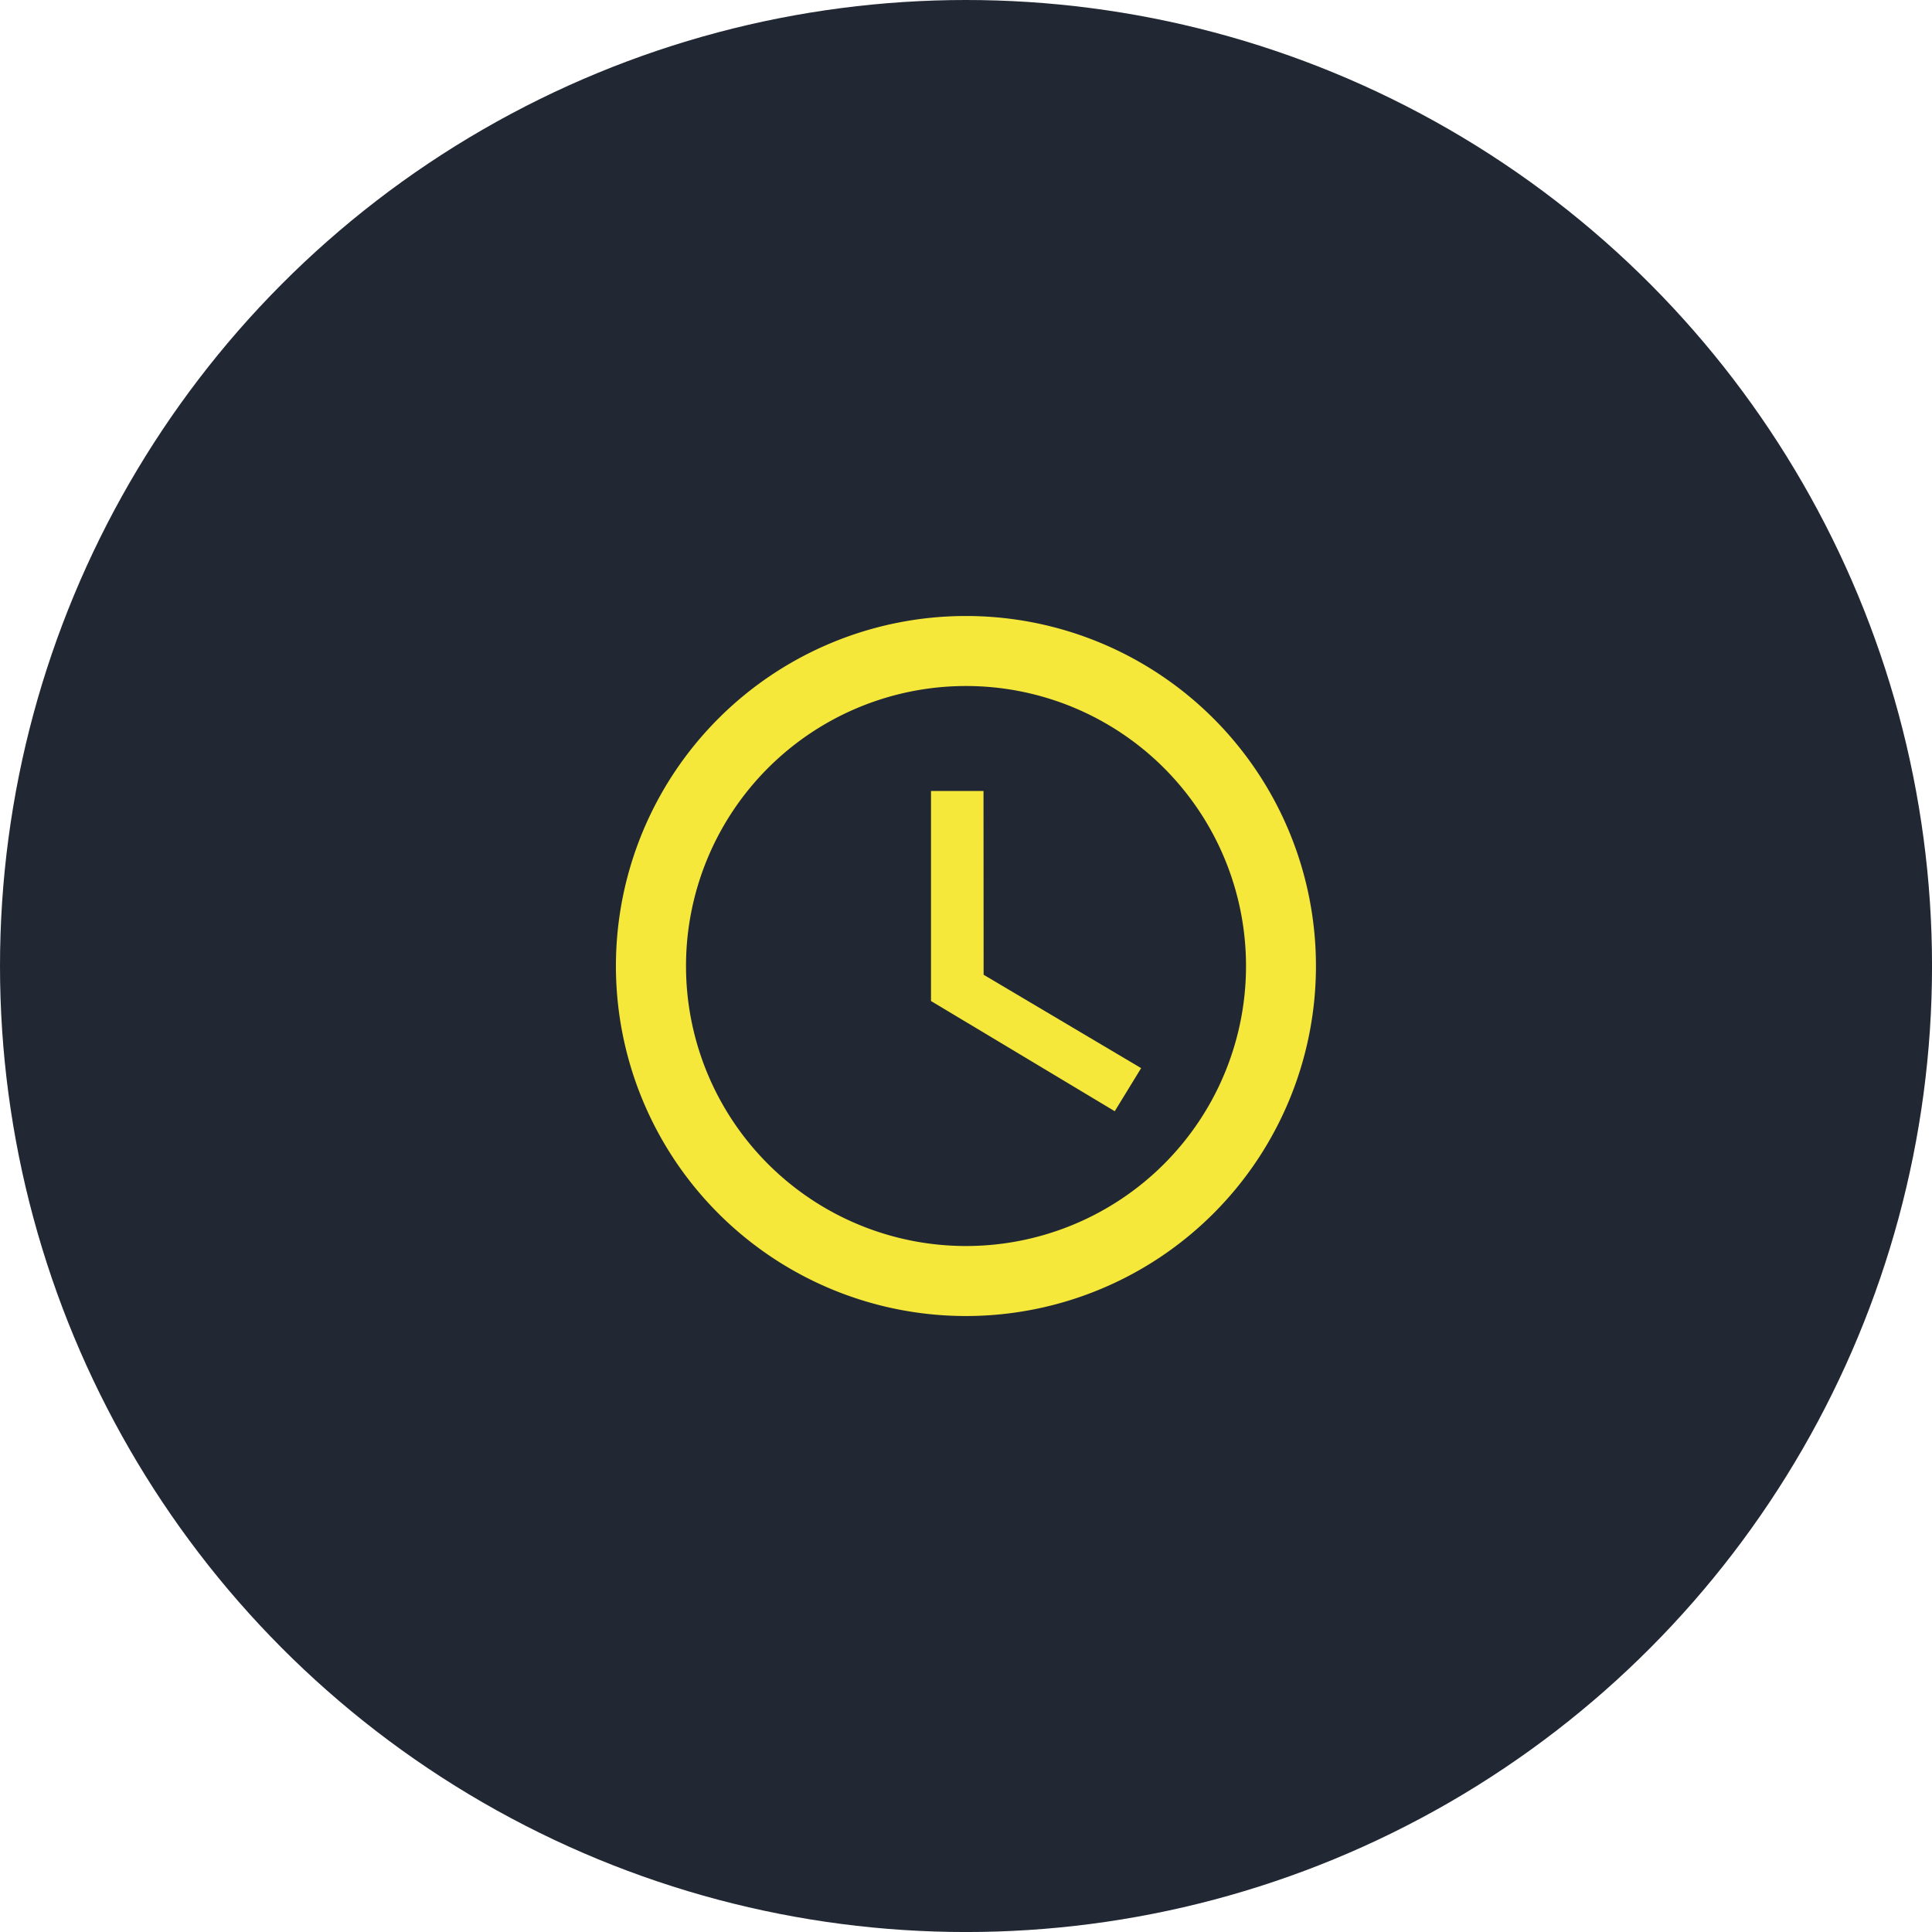
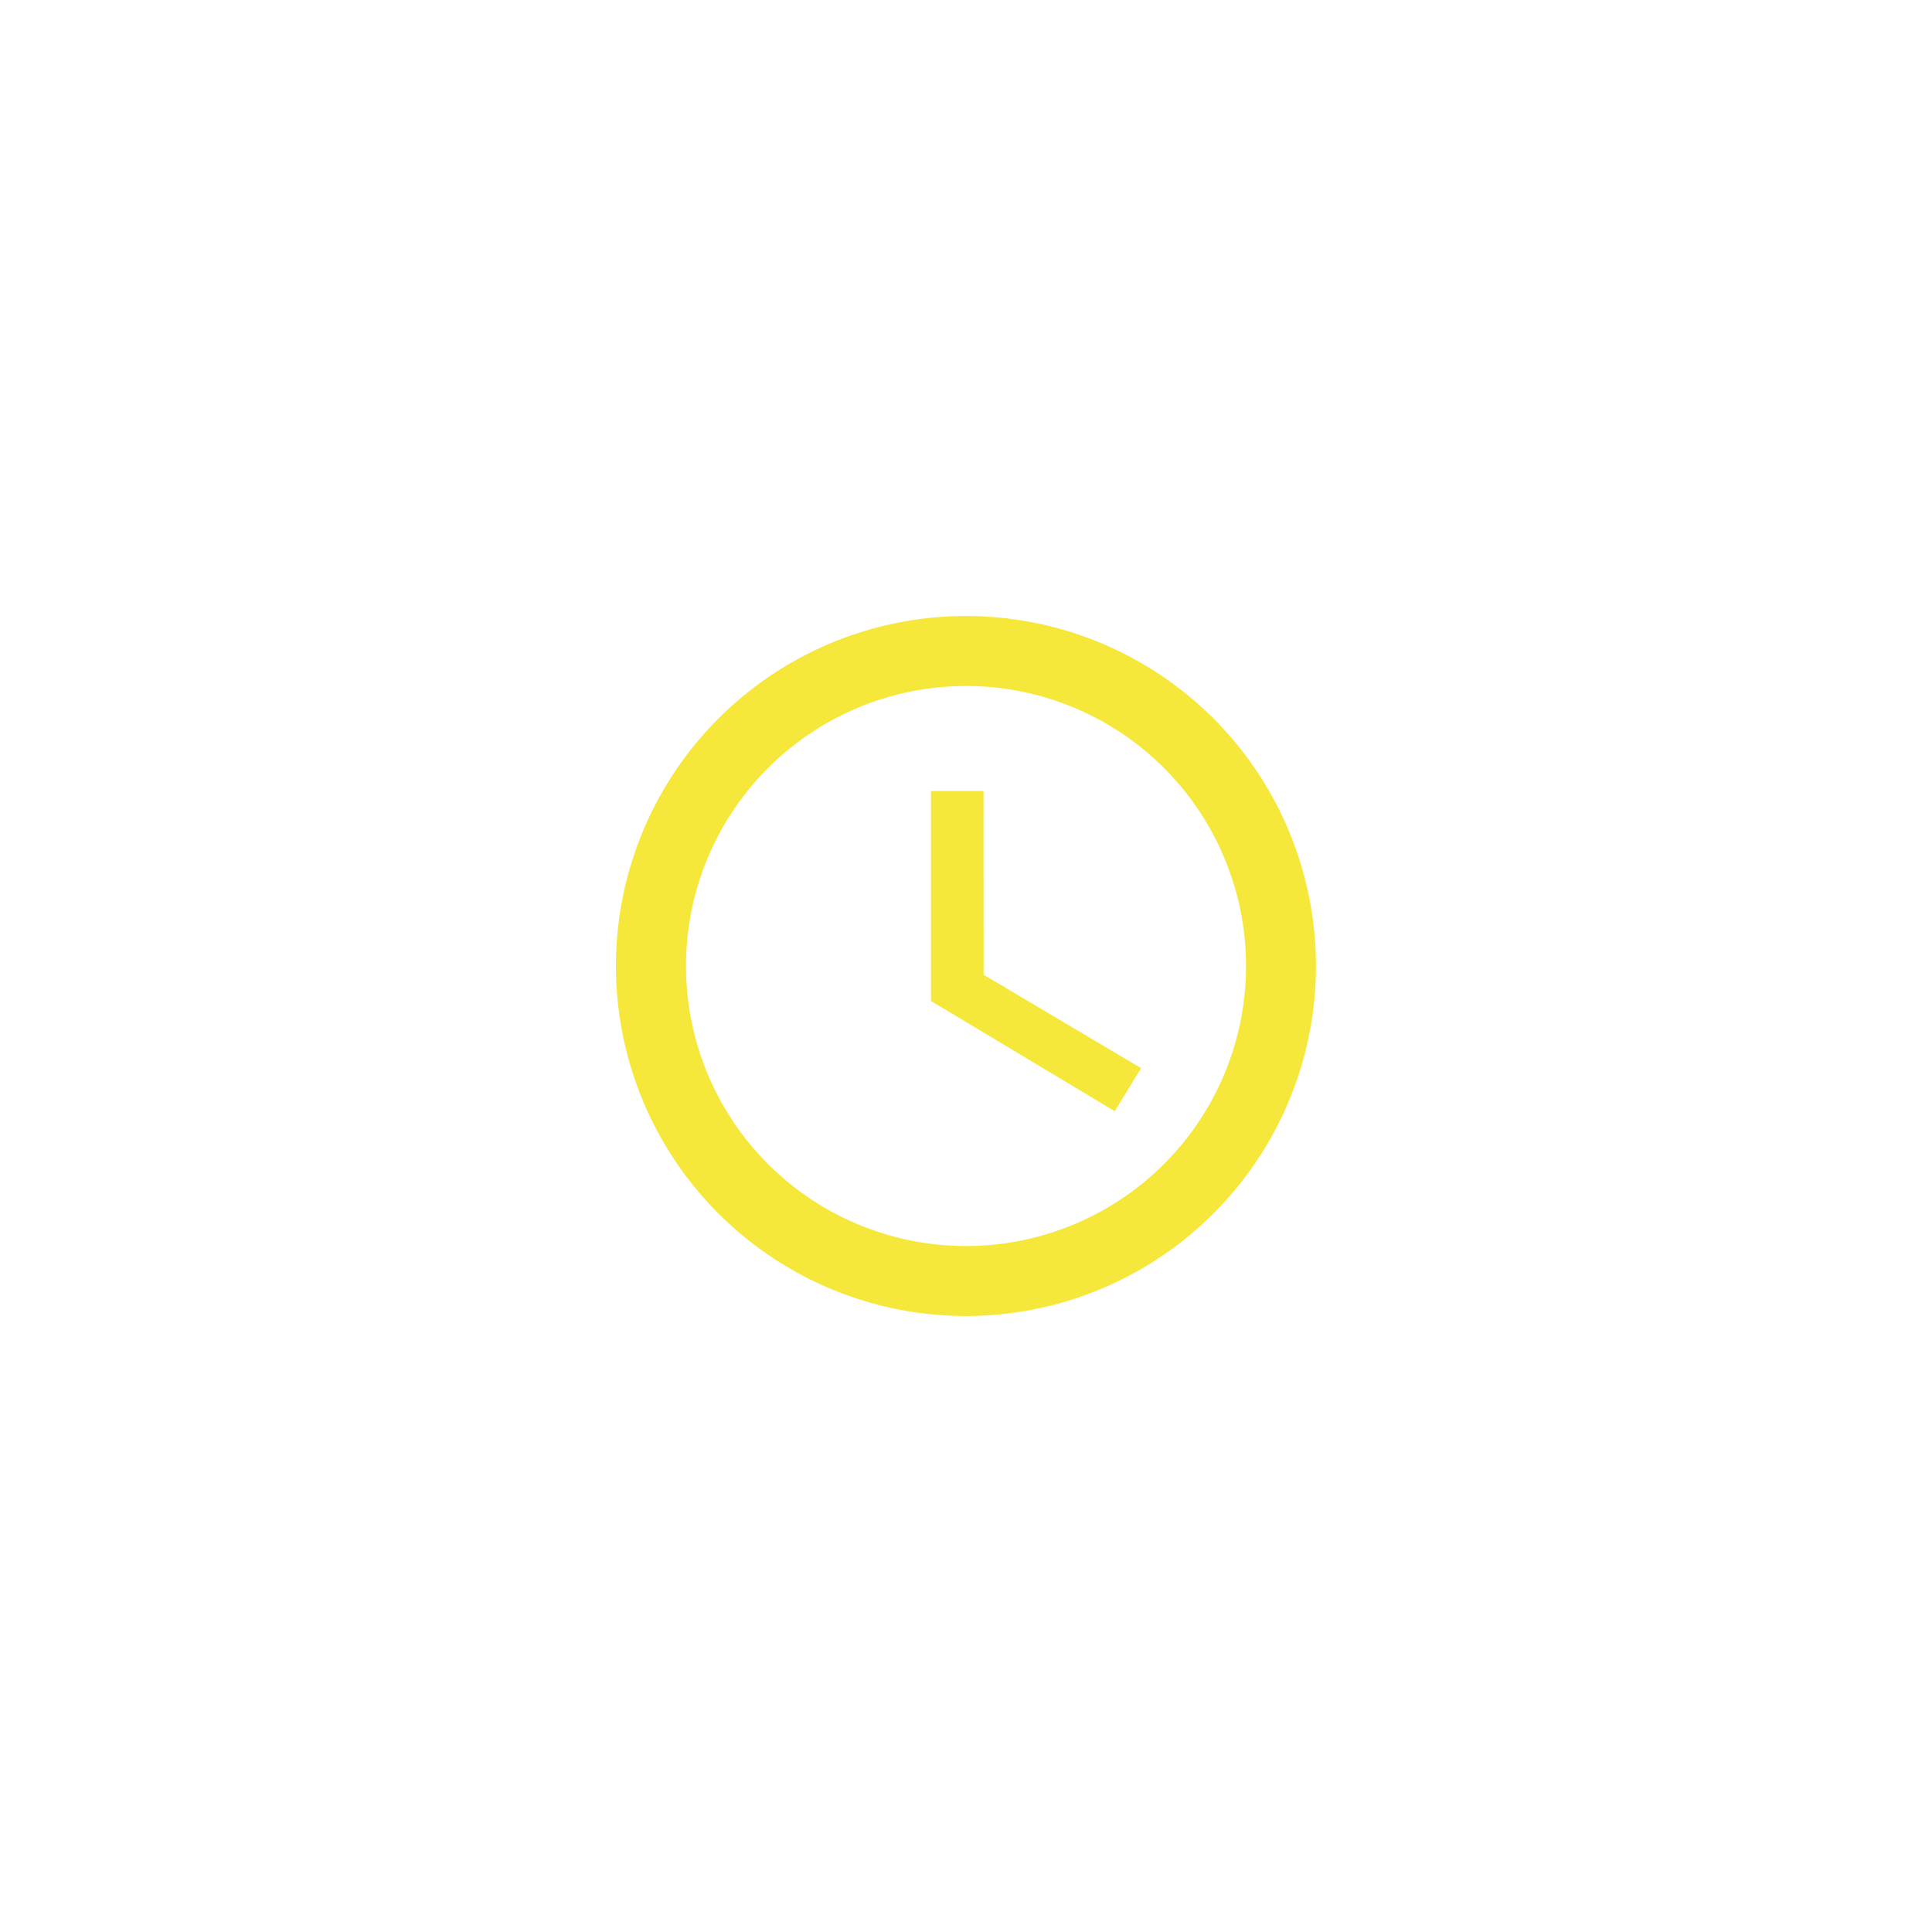
<svg xmlns="http://www.w3.org/2000/svg" width="73.215" height="73.215" viewBox="0 0 73.215 73.215">
  <defs>
    <style>
      .cls-1 {
        fill: #212834;
      }

      .cls-2 {
        fill: #f6e83a;
      }
    </style>
  </defs>
  <g id="Group_29" data-name="Group 29" transform="translate(-803.828 -646.828)">
-     <circle id="Ellipse_1" data-name="Ellipse 1" class="cls-1" cx="36.608" cy="36.608" r="36.608" transform="translate(803.828 646.828)" />
    <g id="Icon_ionic-md-time" data-name="Icon ionic-md-time" transform="translate(823.797 666.797)">
-       <path id="Path_33" data-name="Path 33" class="cls-2" d="M16.626,3.375A13.264,13.264,0,1,0,29.9,16.639,13.259,13.259,0,0,0,16.626,3.375Zm.013,23.875A10.611,10.611,0,1,1,27.25,16.639,10.611,10.611,0,0,1,16.639,27.25Z" />
+       <path id="Path_33" data-name="Path 33" class="cls-2" d="M16.626,3.375A13.264,13.264,0,1,0,29.9,16.639,13.259,13.259,0,0,0,16.626,3.375m.013,23.875A10.611,10.611,0,1,1,27.25,16.639,10.611,10.611,0,0,1,16.639,27.25Z" />
      <path id="Path_34" data-name="Path 34" class="cls-2" d="M18.527,10.688h-1.99v7.958L23.5,22.823,24.5,21.19l-5.969-3.539Z" transform="translate(-1.225 -0.681)" />
    </g>
  </g>
</svg>